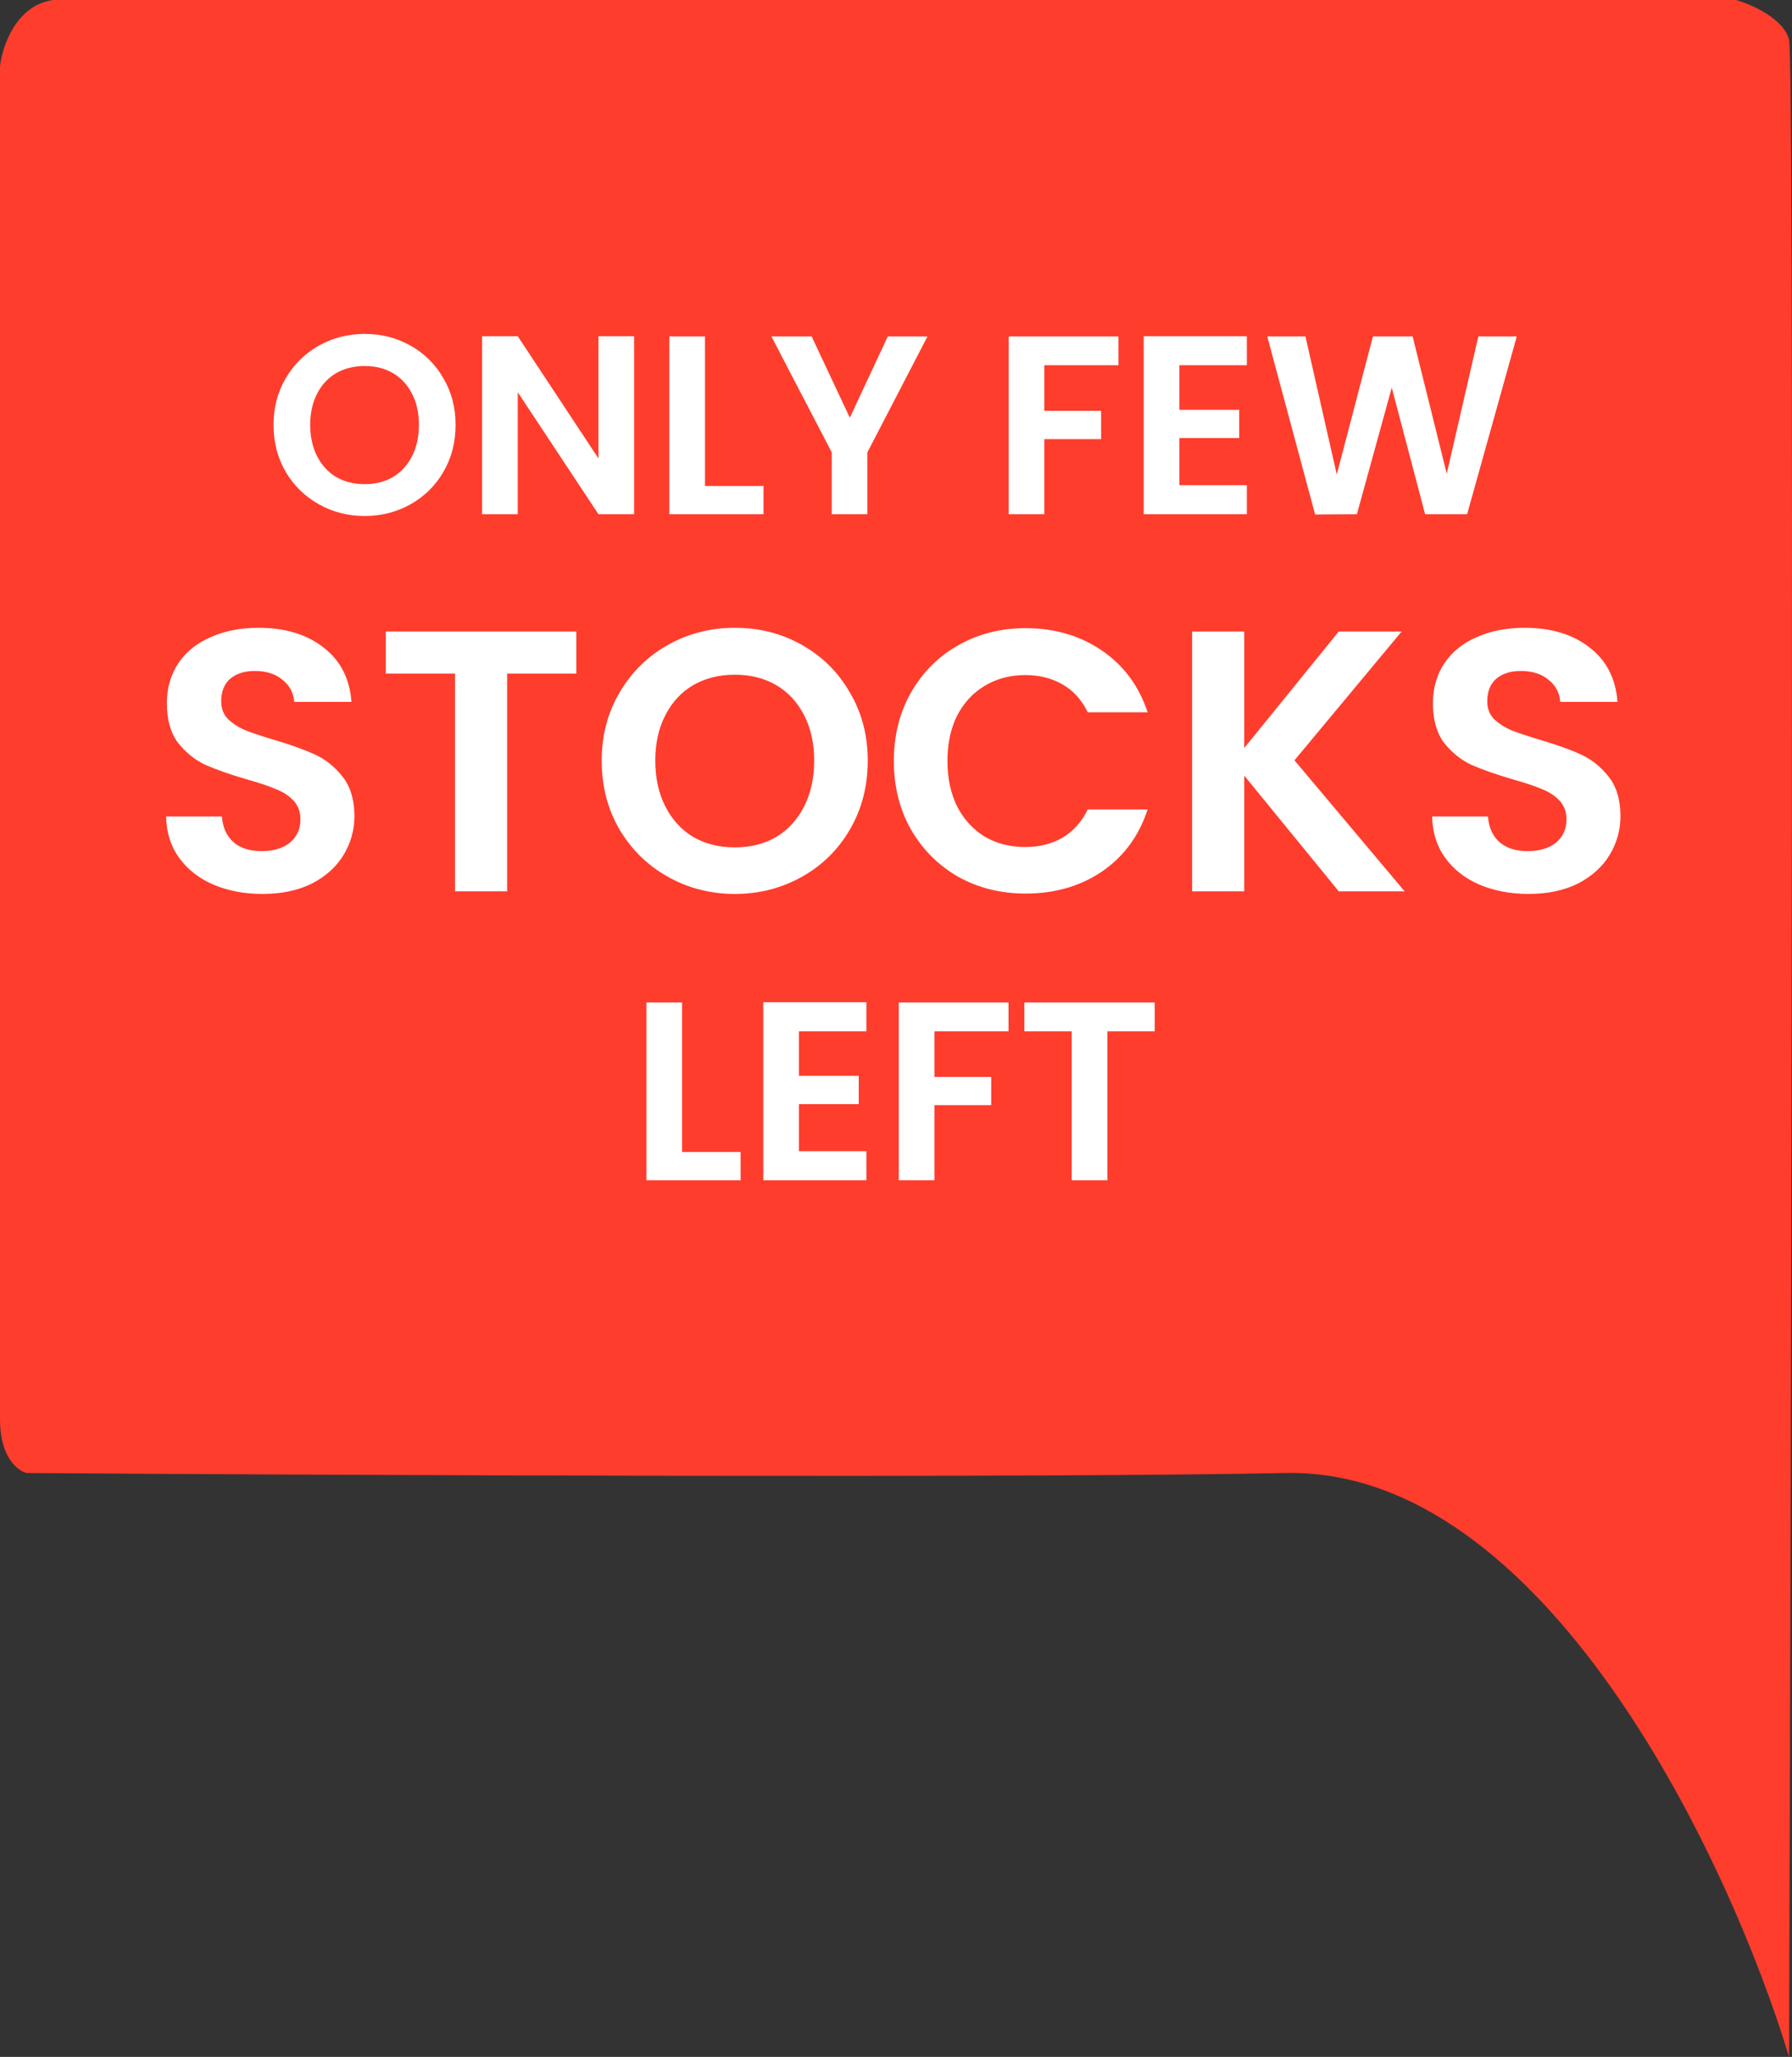
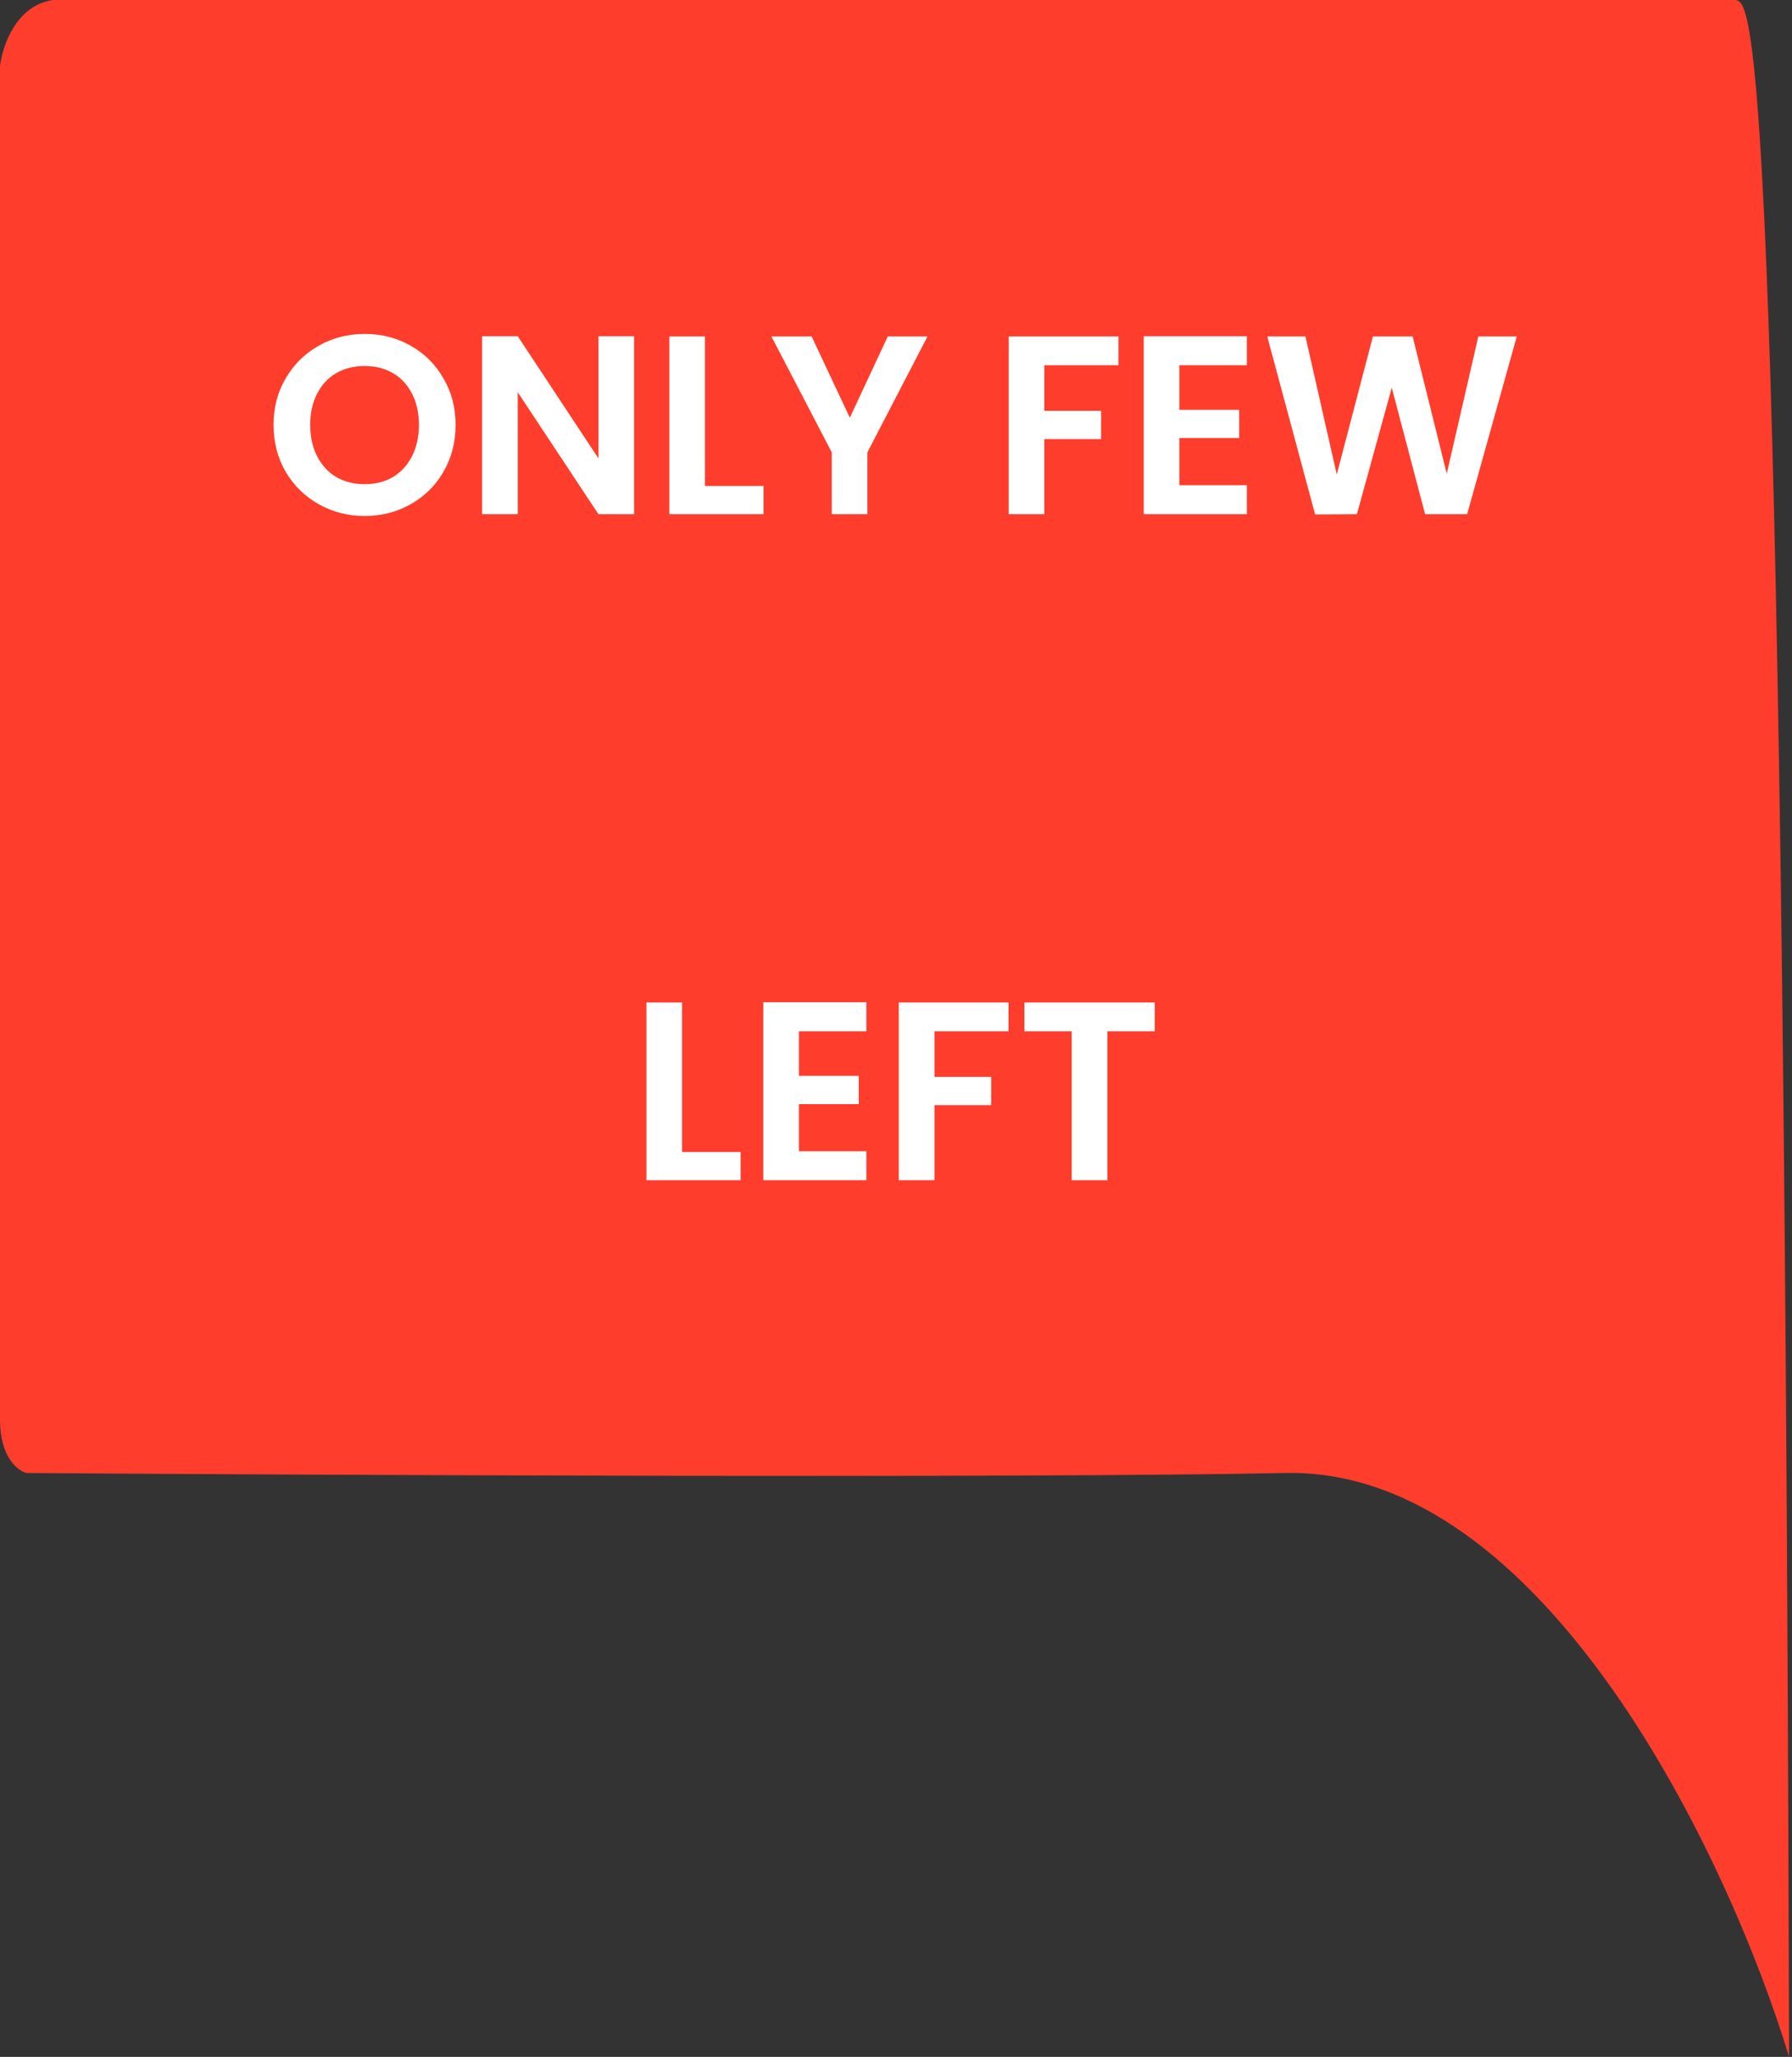
<svg xmlns="http://www.w3.org/2000/svg" fill="none" viewBox="0 0 366 420" height="420" width="366">
  <rect x="0" y="0" width="366" height="420" fill="#333333" stroke="none" />
-   <path fill="#FE3D2D" d="M354.576 0H10.827C3.248 1.084 0.451 9.484 0 13.548V289.935C0 297.523 3.609 300.323 5.413 300.774C69.02 301.226 209.497 301.858 262.548 300.774C315.599 299.69 353.222 379.806 365.402 420C365.853 284.516 366.485 12.464 365.402 8.129C364.32 3.794 357.733 0.903 354.576 0Z" />
+   <path fill="#FE3D2D" d="M354.576 0H10.827C3.248 1.084 0.451 9.484 0 13.548V289.935C0 297.523 3.609 300.323 5.413 300.774C69.02 301.226 209.497 301.858 262.548 300.774C315.599 299.69 353.222 379.806 365.402 420C364.32 3.794 357.733 0.903 354.576 0Z" />
  <path fill="white" d="M74.485 105.364C71.088 105.364 67.968 104.567 65.125 102.972C62.282 101.377 60.029 99.176 58.365 96.368C56.701 93.525 55.869 90.319 55.869 86.748C55.869 83.212 56.701 80.04 58.365 77.232C60.029 74.389 62.282 72.171 65.125 70.576C67.968 68.981 71.088 68.184 74.485 68.184C77.917 68.184 81.037 68.981 83.845 70.576C86.688 72.171 88.924 74.389 90.553 77.232C92.217 80.04 93.049 83.212 93.049 86.748C93.049 90.319 92.217 93.525 90.553 96.368C88.924 99.176 86.688 101.377 83.845 102.972C81.002 104.567 77.882 105.364 74.485 105.364ZM74.485 98.864C76.669 98.864 78.593 98.379 80.257 97.408C81.921 96.403 83.221 94.981 84.157 93.144C85.093 91.307 85.561 89.175 85.561 86.748C85.561 84.321 85.093 82.207 84.157 80.404C83.221 78.567 81.921 77.163 80.257 76.192C78.593 75.221 76.669 74.736 74.485 74.736C72.301 74.736 70.359 75.221 68.661 76.192C66.997 77.163 65.697 78.567 64.761 80.404C63.825 82.207 63.357 84.321 63.357 86.748C63.357 89.175 63.825 91.307 64.761 93.144C65.697 94.981 66.997 96.403 68.661 97.408C70.359 98.379 72.301 98.864 74.485 98.864ZM129.509 105H122.229L105.745 80.092V105H98.465V68.652H105.745L122.229 93.612V68.652H129.509V105ZM143.983 99.228H155.943V105H136.703V68.704H143.983V99.228ZM189.43 68.704L177.158 92.364V105H169.878V92.364L157.554 68.704H165.77L173.57 85.292L181.318 68.704H189.43ZM228.432 68.704V74.58H213.3V83.888H224.896V89.66H213.3V105H206.02V68.704H228.432ZM240.874 74.58V83.68H253.094V89.452H240.874V99.072H254.654V105H233.594V68.652H254.654V74.58H240.874ZM309.786 68.704L299.646 105H291.066L284.254 79.156L277.13 105L268.602 105.052L258.826 68.704H266.626L273.022 96.888L280.406 68.704H288.518L295.486 96.732L301.934 68.704H309.786Z" />
-   <path fill="white" d="M53.615 182.532C49.916 182.532 46.572 181.899 43.583 180.632C40.644 179.365 38.313 177.541 36.591 175.16C34.868 172.779 33.981 169.967 33.931 166.724H45.331C45.483 168.903 46.243 170.625 47.611 171.892C49.029 173.159 50.955 173.792 53.387 173.792C55.869 173.792 57.82 173.209 59.239 172.044C60.657 170.828 61.367 169.257 61.367 167.332C61.367 165.761 60.885 164.469 59.923 163.456C58.96 162.443 57.744 161.657 56.275 161.1C54.856 160.492 52.88 159.833 50.347 159.124C46.901 158.111 44.089 157.123 41.911 156.16C39.783 155.147 37.933 153.652 36.363 151.676C34.843 149.649 34.083 146.964 34.083 143.62C34.083 140.479 34.868 137.743 36.439 135.412C38.009 133.081 40.213 131.308 43.051 130.092C45.888 128.825 49.131 128.192 52.779 128.192C58.251 128.192 62.684 129.535 66.079 132.22C69.524 134.855 71.424 138.553 71.779 143.316H60.075C59.973 141.492 59.188 139.997 57.719 138.832C56.3 137.616 54.4 137.008 52.019 137.008C49.941 137.008 48.269 137.54 47.003 138.604C45.787 139.668 45.179 141.213 45.179 143.24C45.179 144.659 45.635 145.849 46.547 146.812C47.509 147.724 48.675 148.484 50.043 149.092C51.461 149.649 53.437 150.308 55.971 151.068C59.416 152.081 62.228 153.095 64.407 154.108C66.585 155.121 68.46 156.641 70.031 158.668C71.601 160.695 72.387 163.355 72.387 166.648C72.387 169.485 71.652 172.12 70.183 174.552C68.713 176.984 66.56 178.935 63.723 180.404C60.885 181.823 57.516 182.532 53.615 182.532ZM117.711 128.952V137.54H103.575V182H92.935V137.54H78.799V128.952H117.711ZM150.098 182.532C145.133 182.532 140.573 181.367 136.418 179.036C132.264 176.705 128.97 173.488 126.538 169.384C124.106 165.229 122.89 160.543 122.89 155.324C122.89 150.156 124.106 145.52 126.538 141.416C128.97 137.261 132.264 134.019 136.418 131.688C140.573 129.357 145.133 128.192 150.098 128.192C155.114 128.192 159.674 129.357 163.778 131.688C167.933 134.019 171.201 137.261 173.582 141.416C176.014 145.52 177.23 150.156 177.23 155.324C177.23 160.543 176.014 165.229 173.582 169.384C171.201 173.488 167.933 176.705 163.778 179.036C159.624 181.367 155.064 182.532 150.098 182.532ZM150.098 173.032C153.29 173.032 156.102 172.323 158.534 170.904C160.966 169.435 162.866 167.357 164.234 164.672C165.602 161.987 166.286 158.871 166.286 155.324C166.286 151.777 165.602 148.687 164.234 146.052C162.866 143.367 160.966 141.315 158.534 139.896C156.102 138.477 153.29 137.768 150.098 137.768C146.906 137.768 144.069 138.477 141.586 139.896C139.154 141.315 137.254 143.367 135.886 146.052C134.518 148.687 133.834 151.777 133.834 155.324C133.834 158.871 134.518 161.987 135.886 164.672C137.254 167.357 139.154 169.435 141.586 170.904C144.069 172.323 146.906 173.032 150.098 173.032ZM182.562 155.4C182.562 150.181 183.728 145.52 186.058 141.416C188.44 137.261 191.657 134.044 195.71 131.764C199.814 129.433 204.4 128.268 209.466 128.268C215.394 128.268 220.588 129.788 225.046 132.828C229.505 135.868 232.621 140.073 234.394 145.444H222.158C220.942 142.911 219.22 141.011 216.99 139.744C214.812 138.477 212.278 137.844 209.39 137.844C206.3 137.844 203.538 138.579 201.106 140.048C198.725 141.467 196.85 143.493 195.482 146.128C194.165 148.763 193.506 151.853 193.506 155.4C193.506 158.896 194.165 161.987 195.482 164.672C196.85 167.307 198.725 169.359 201.106 170.828C203.538 172.247 206.3 172.956 209.39 172.956C212.278 172.956 214.812 172.323 216.99 171.056C219.22 169.739 220.942 167.813 222.158 165.28H234.394C232.621 170.701 229.505 174.932 225.046 177.972C220.638 180.961 215.445 182.456 209.466 182.456C204.4 182.456 199.814 181.316 195.71 179.036C191.657 176.705 188.44 173.488 186.058 169.384C183.728 165.28 182.562 160.619 182.562 155.4ZM273.426 182L254.122 158.364V182H243.482V128.952H254.122V152.74L273.426 128.952H286.27L264.382 155.248L286.878 182H273.426ZM312.193 182.532C308.494 182.532 305.15 181.899 302.161 180.632C299.222 179.365 296.891 177.541 295.169 175.16C293.446 172.779 292.559 169.967 292.509 166.724H303.909C304.061 168.903 304.821 170.625 306.189 171.892C307.607 173.159 309.533 173.792 311.965 173.792C314.447 173.792 316.398 173.209 317.817 172.044C319.235 170.828 319.945 169.257 319.945 167.332C319.945 165.761 319.463 164.469 318.501 163.456C317.538 162.443 316.322 161.657 314.853 161.1C313.434 160.492 311.458 159.833 308.925 159.124C305.479 158.111 302.667 157.123 300.489 156.16C298.361 155.147 296.511 153.652 294.941 151.676C293.421 149.649 292.661 146.964 292.661 143.62C292.661 140.479 293.446 137.743 295.017 135.412C296.587 133.081 298.791 131.308 301.629 130.092C304.466 128.825 307.709 128.192 311.357 128.192C316.829 128.192 321.262 129.535 324.657 132.22C328.102 134.855 330.002 138.553 330.357 143.316H318.653C318.551 141.492 317.766 139.997 316.297 138.832C314.878 137.616 312.978 137.008 310.597 137.008C308.519 137.008 306.847 137.54 305.581 138.604C304.365 139.668 303.757 141.213 303.757 143.24C303.757 144.659 304.213 145.849 305.125 146.812C306.087 147.724 307.253 148.484 308.621 149.092C310.039 149.649 312.015 150.308 314.549 151.068C317.994 152.081 320.806 153.095 322.985 154.108C325.163 155.121 327.038 156.641 328.609 158.668C330.179 160.695 330.965 163.355 330.965 166.648C330.965 169.485 330.23 172.12 328.761 174.552C327.291 176.984 325.138 178.935 322.301 180.404C319.463 181.823 316.094 182.532 312.193 182.532Z" />
  <path fill="white" d="M139.304 235.228H151.264V241H132.024V204.704H139.304V235.228ZM163.171 210.58V219.68H175.391V225.452H163.171V235.072H176.951V241H155.891V204.652H176.951V210.58H163.171ZM205.979 204.704V210.58H190.847V219.888H202.443V225.66H190.847V241H183.567V204.704H205.979ZM235.841 204.704V210.58H226.169V241H218.889V210.58H209.217V204.704H235.841Z" />
</svg>